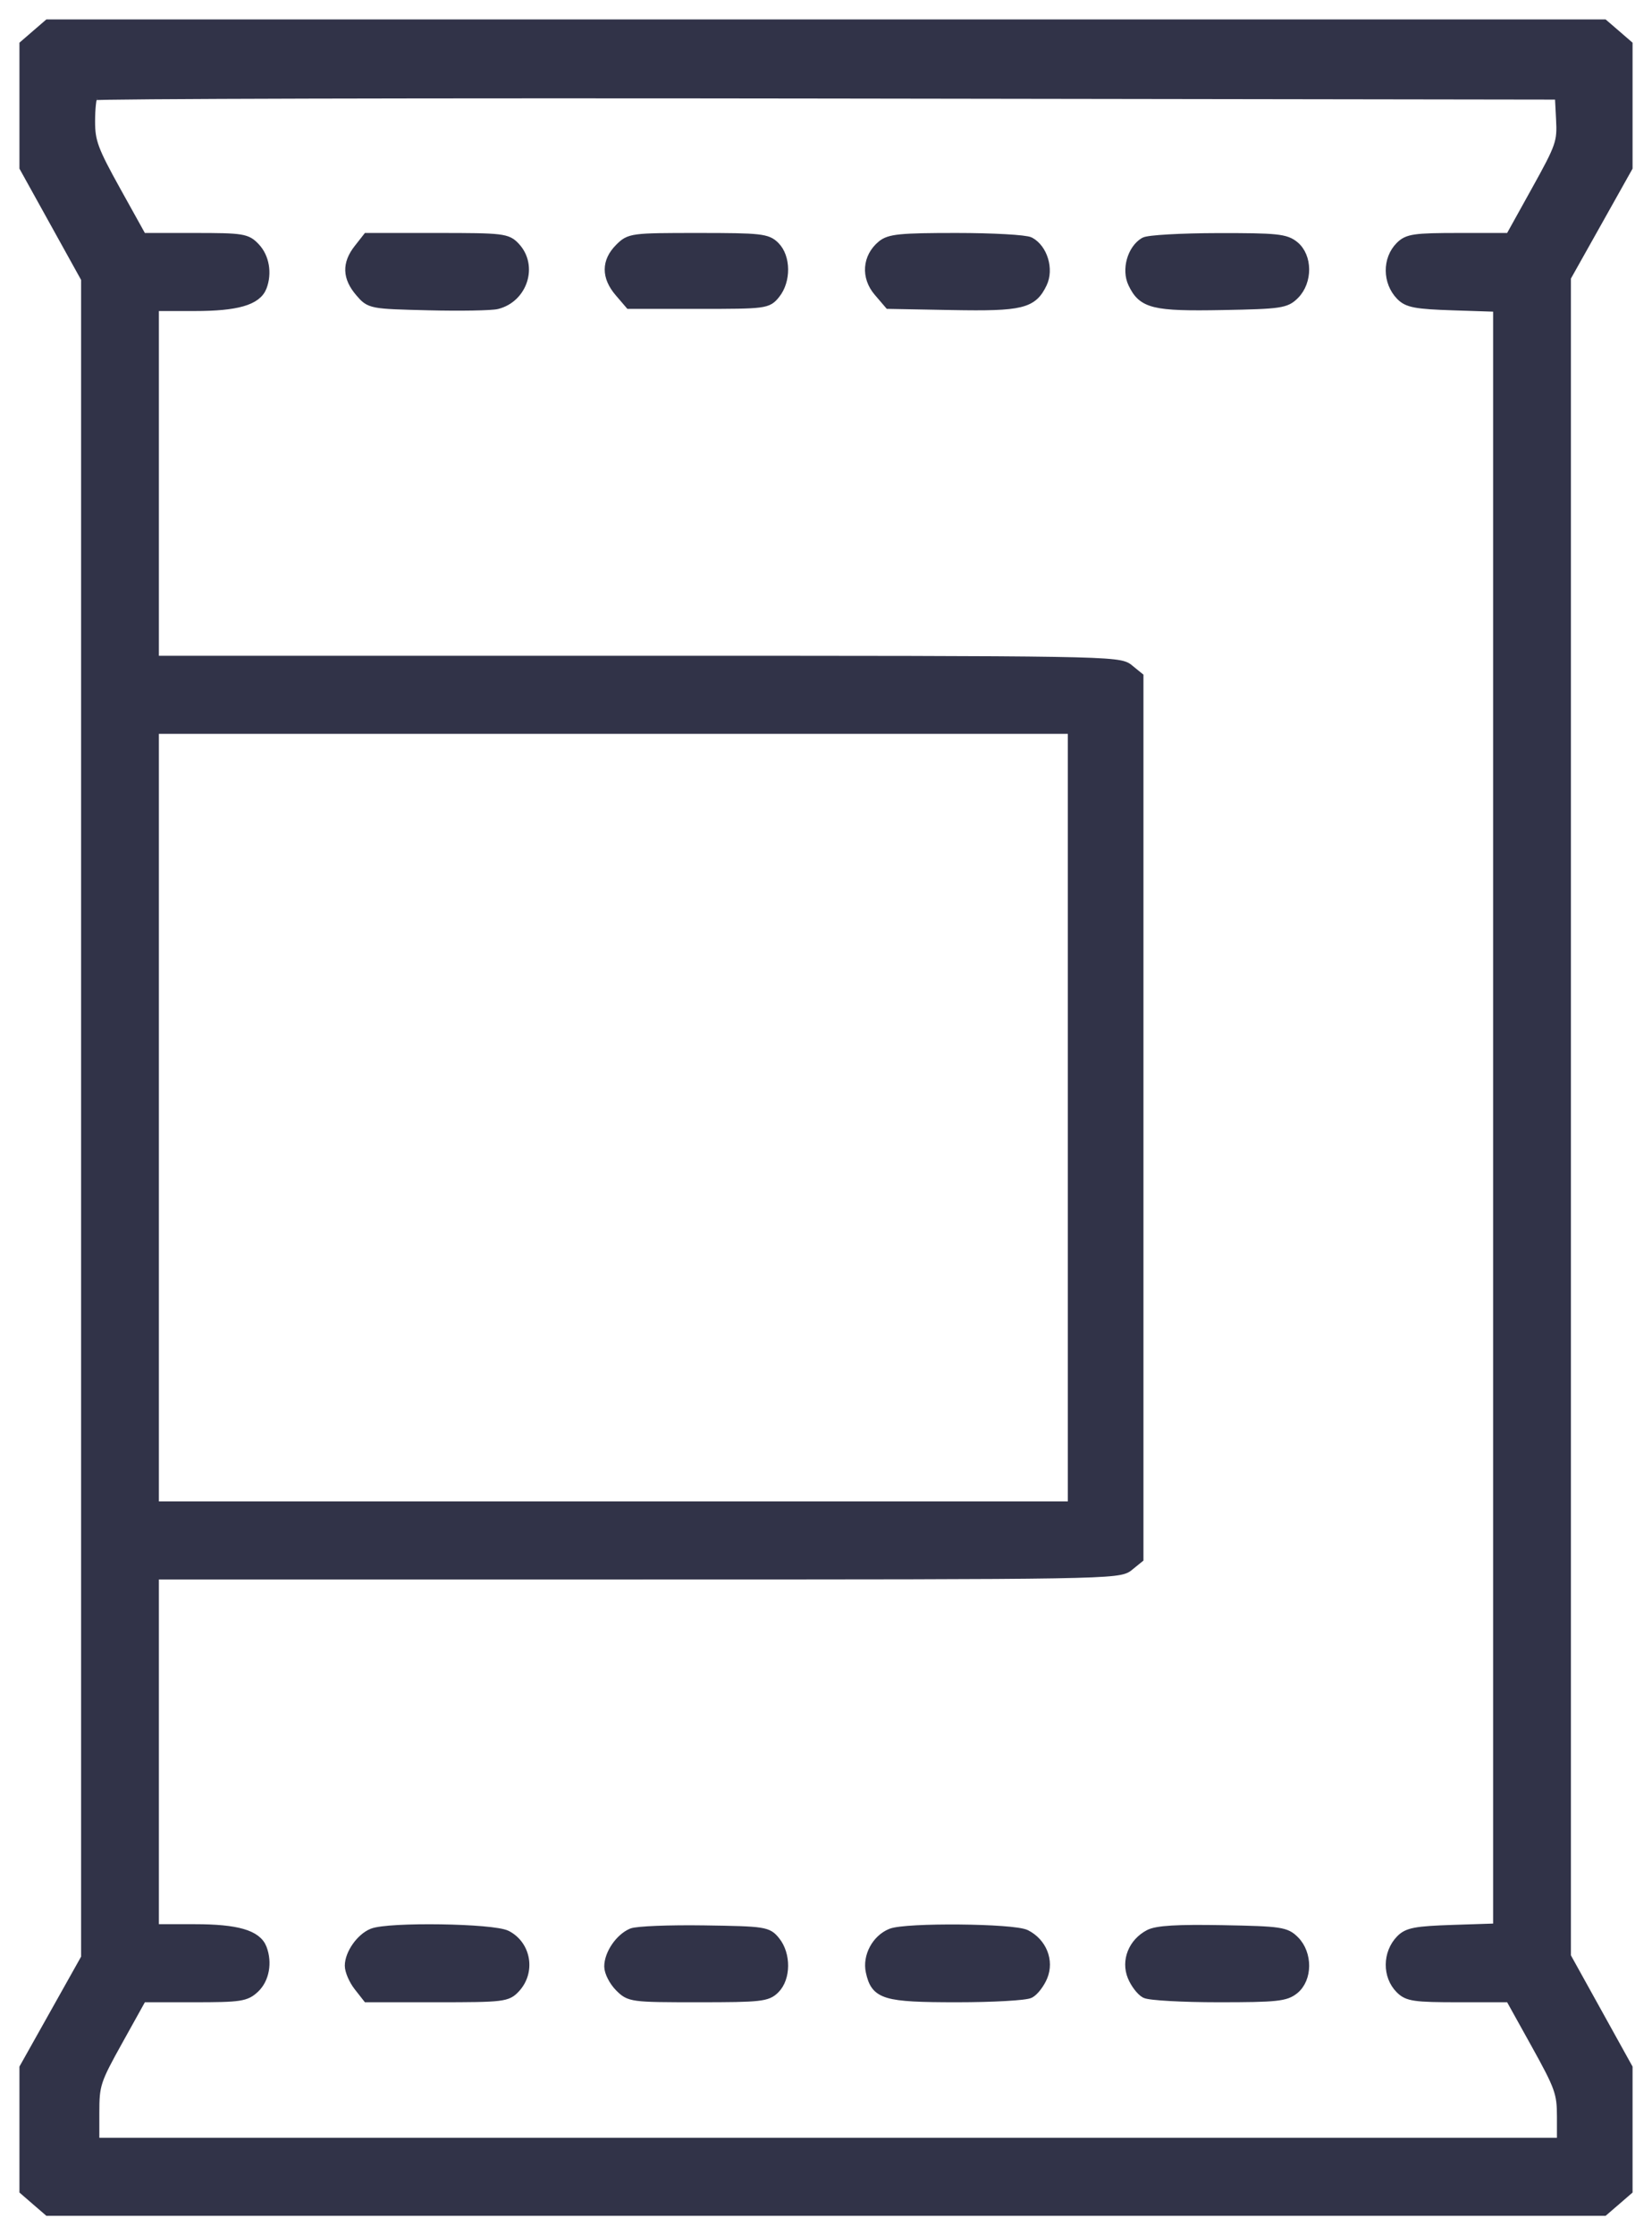
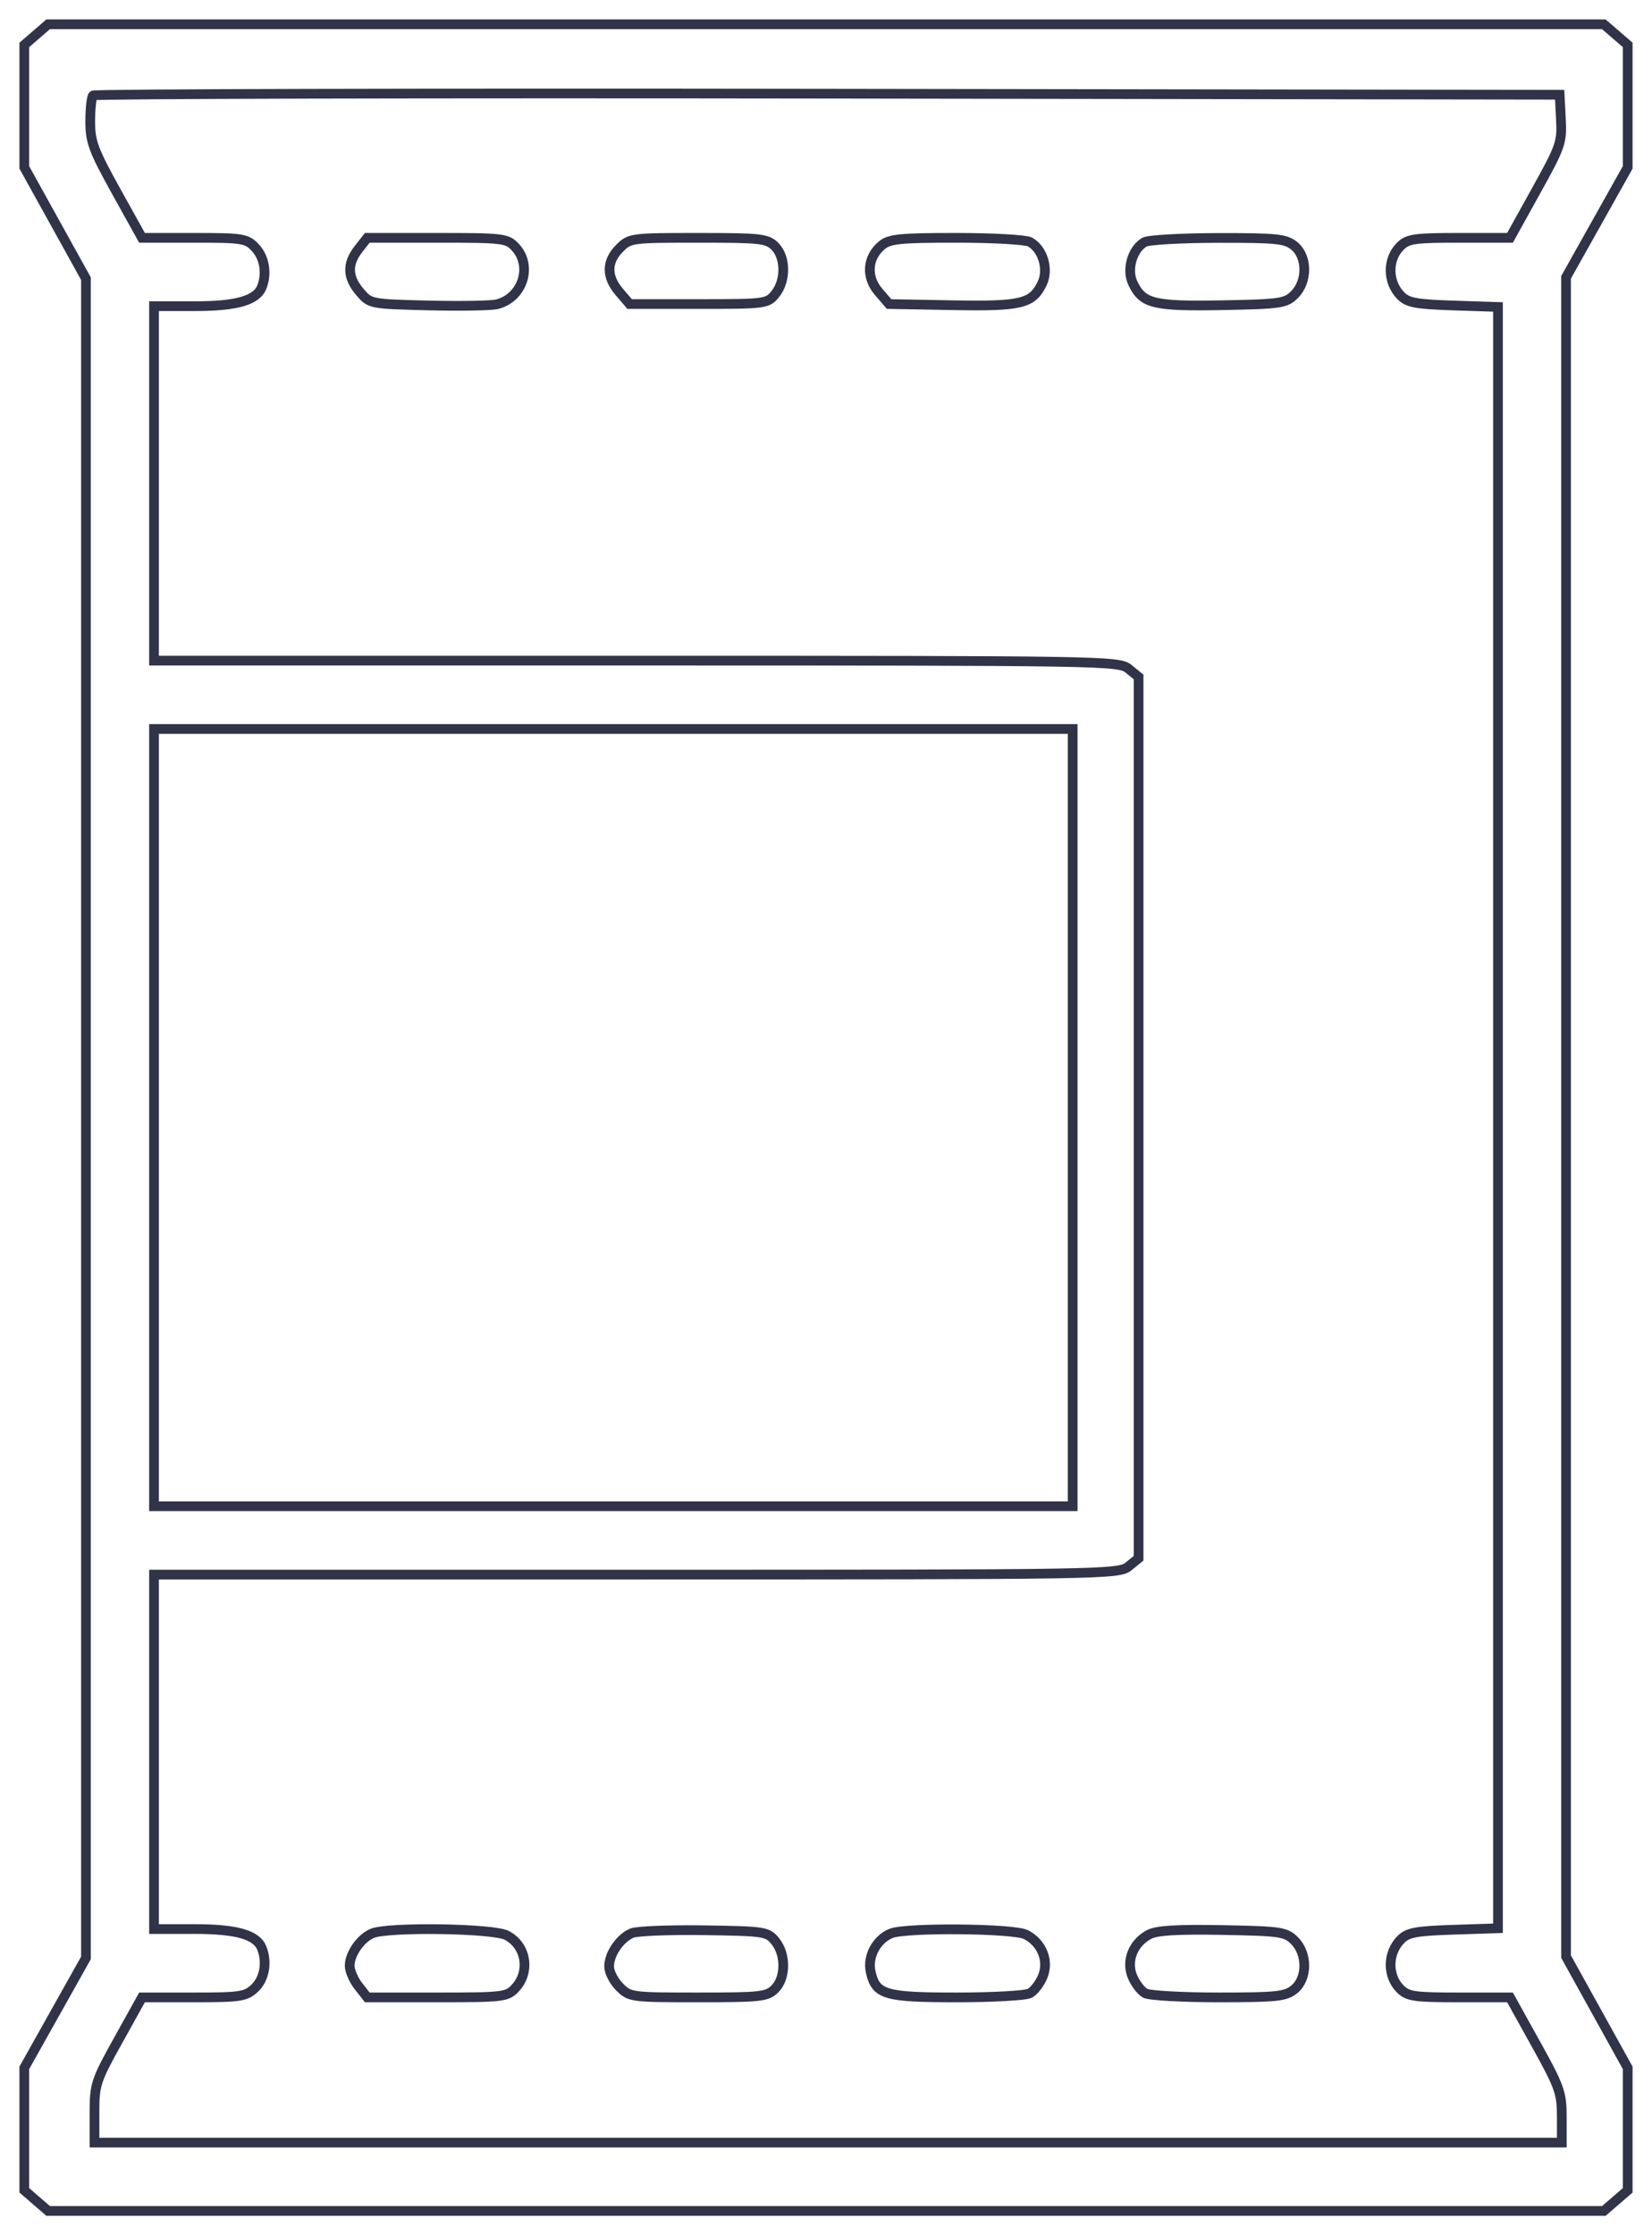
<svg xmlns="http://www.w3.org/2000/svg" width="68" height="92" viewBox="0 0 68 92" fill="none">
  <mask id="path-1-outside-1_58_3603" maskUnits="userSpaceOnUse" x="0" y="0" width="68" height="92" fill="black">
    <rect fill="white" width="68" height="92" />
    <path fill-rule="evenodd" clip-rule="evenodd" d="M1.491 1.424L1 1.849V4.369V6.889L2.269 9.179L3.538 11.469V46.027V80.586L2.269 82.849L1 85.111V87.632V90.151L1.491 90.576L1.982 91H34H66.017L66.509 90.576L67 90.151V87.631V85.111L65.731 82.821L64.462 80.531V45.973V11.414L65.731 9.152L67 6.889V4.369V1.849L66.509 1.424L66.017 1H34H1.982L1.491 1.424ZM64.251 4.909C64.301 5.859 64.242 6.029 63.229 7.853L62.155 9.789H60.07C58.217 9.789 57.945 9.828 57.634 10.141C57.102 10.675 57.11 11.603 57.652 12.162C57.941 12.46 58.271 12.523 59.827 12.574L61.66 12.634V46V79.366L59.827 79.426C58.271 79.477 57.941 79.54 57.652 79.838C57.11 80.397 57.102 81.325 57.634 81.859C57.945 82.172 58.217 82.211 60.07 82.211H62.155L63.221 84.131C64.198 85.892 64.287 86.139 64.287 87.119V88.188H34.087H3.889V86.959C3.889 85.794 3.94 85.639 4.868 83.971L5.846 82.211H7.964C9.897 82.211 10.116 82.178 10.486 81.829C10.883 81.454 11.006 80.781 10.783 80.197C10.568 79.635 9.748 79.398 8.011 79.398H6.34V72.103V64.809H26.19C45.474 64.809 46.053 64.799 46.454 64.472L46.867 64.137V46V27.863L46.454 27.527C46.053 27.201 45.474 27.191 26.19 27.191H6.34V19.896V12.602H8.011C9.748 12.602 10.568 12.365 10.783 11.803C10.995 11.246 10.886 10.597 10.511 10.196C10.153 9.814 10.001 9.789 7.987 9.789H5.845L4.779 7.869C3.842 6.18 3.714 5.834 3.714 4.998C3.714 4.475 3.766 3.994 3.831 3.929C3.895 3.865 17.504 3.831 34.073 3.856L64.199 3.9L64.251 4.909ZM14.755 10.252C14.278 10.861 14.297 11.415 14.815 12.02C15.234 12.51 15.255 12.514 17.636 12.572C18.955 12.604 20.225 12.582 20.457 12.523C21.515 12.257 21.935 10.952 21.213 10.174C20.874 9.808 20.713 9.789 17.987 9.789H15.118L14.755 10.252ZM25.501 10.221C24.957 10.767 24.955 11.391 25.494 12.02L25.917 12.514H28.748C31.513 12.514 31.588 12.504 31.915 12.099C32.356 11.552 32.348 10.591 31.899 10.141C31.578 9.818 31.316 9.789 28.74 9.789C25.991 9.789 25.922 9.798 25.501 10.221ZM36.296 10.097C35.698 10.595 35.639 11.397 36.157 12.002L36.595 12.514L39.193 12.562C42.049 12.614 42.497 12.506 42.9 11.66C43.175 11.085 42.924 10.245 42.391 9.958C42.218 9.865 40.859 9.789 39.37 9.789C37.051 9.789 36.612 9.833 36.296 10.097ZM47.109 9.966C46.6 10.265 46.365 11.101 46.633 11.66C47.036 12.505 47.485 12.615 50.321 12.562C52.719 12.517 52.925 12.486 53.288 12.122C53.827 11.58 53.82 10.562 53.273 10.118C52.916 9.827 52.55 9.79 50.13 9.794C48.625 9.797 47.265 9.874 47.109 9.966ZM44.154 46V61.996H25.247H6.34V46V30.004H25.247H44.154V46ZM15.33 79.573C14.853 79.766 14.393 80.421 14.393 80.908C14.393 81.115 14.556 81.493 14.755 81.748L15.118 82.211H17.987C20.713 82.211 20.874 82.192 21.213 81.826C21.839 81.152 21.662 80.074 20.857 79.656C20.3 79.366 15.999 79.302 15.33 79.573ZM26.009 79.566C25.518 79.774 25.072 80.427 25.072 80.94C25.072 81.164 25.265 81.542 25.501 81.779C25.922 82.202 25.991 82.211 28.74 82.211C31.316 82.211 31.578 82.182 31.899 81.859C32.348 81.409 32.356 80.448 31.915 79.901C31.594 79.502 31.479 79.485 28.983 79.447C27.554 79.426 26.216 79.479 26.009 79.566ZM36.68 79.576C36.081 79.818 35.701 80.527 35.837 81.149C36.045 82.102 36.41 82.211 39.39 82.211C40.867 82.211 42.218 82.135 42.391 82.042C42.564 81.949 42.802 81.638 42.92 81.352C43.187 80.705 42.889 79.962 42.228 79.626C41.719 79.367 37.294 79.328 36.68 79.576ZM47.305 79.619C46.642 79.966 46.346 80.706 46.613 81.352C46.731 81.638 46.969 81.949 47.142 82.042C47.316 82.135 48.675 82.211 50.163 82.211C52.545 82.211 52.917 82.172 53.273 81.882C53.82 81.438 53.827 80.42 53.288 79.878C52.925 79.514 52.719 79.483 50.321 79.438C48.463 79.404 47.62 79.454 47.305 79.619Z" />
  </mask>
-   <path fill-rule="evenodd" clip-rule="evenodd" d="M1.491 1.424L1 1.849V4.369V6.889L2.269 9.179L3.538 11.469V46.027V80.586L2.269 82.849L1 85.111V87.632V90.151L1.491 90.576L1.982 91H34H66.017L66.509 90.576L67 90.151V87.631V85.111L65.731 82.821L64.462 80.531V45.973V11.414L65.731 9.152L67 6.889V4.369V1.849L66.509 1.424L66.017 1H34H1.982L1.491 1.424ZM64.251 4.909C64.301 5.859 64.242 6.029 63.229 7.853L62.155 9.789H60.07C58.217 9.789 57.945 9.828 57.634 10.141C57.102 10.675 57.11 11.603 57.652 12.162C57.941 12.46 58.271 12.523 59.827 12.574L61.66 12.634V46V79.366L59.827 79.426C58.271 79.477 57.941 79.54 57.652 79.838C57.11 80.397 57.102 81.325 57.634 81.859C57.945 82.172 58.217 82.211 60.07 82.211H62.155L63.221 84.131C64.198 85.892 64.287 86.139 64.287 87.119V88.188H34.087H3.889V86.959C3.889 85.794 3.94 85.639 4.868 83.971L5.846 82.211H7.964C9.897 82.211 10.116 82.178 10.486 81.829C10.883 81.454 11.006 80.781 10.783 80.197C10.568 79.635 9.748 79.398 8.011 79.398H6.34V72.103V64.809H26.19C45.474 64.809 46.053 64.799 46.454 64.472L46.867 64.137V46V27.863L46.454 27.527C46.053 27.201 45.474 27.191 26.19 27.191H6.34V19.896V12.602H8.011C9.748 12.602 10.568 12.365 10.783 11.803C10.995 11.246 10.886 10.597 10.511 10.196C10.153 9.814 10.001 9.789 7.987 9.789H5.845L4.779 7.869C3.842 6.18 3.714 5.834 3.714 4.998C3.714 4.475 3.766 3.994 3.831 3.929C3.895 3.865 17.504 3.831 34.073 3.856L64.199 3.9L64.251 4.909ZM14.755 10.252C14.278 10.861 14.297 11.415 14.815 12.02C15.234 12.51 15.255 12.514 17.636 12.572C18.955 12.604 20.225 12.582 20.457 12.523C21.515 12.257 21.935 10.952 21.213 10.174C20.874 9.808 20.713 9.789 17.987 9.789H15.118L14.755 10.252ZM25.501 10.221C24.957 10.767 24.955 11.391 25.494 12.02L25.917 12.514H28.748C31.513 12.514 31.588 12.504 31.915 12.099C32.356 11.552 32.348 10.591 31.899 10.141C31.578 9.818 31.316 9.789 28.74 9.789C25.991 9.789 25.922 9.798 25.501 10.221ZM36.296 10.097C35.698 10.595 35.639 11.397 36.157 12.002L36.595 12.514L39.193 12.562C42.049 12.614 42.497 12.506 42.9 11.66C43.175 11.085 42.924 10.245 42.391 9.958C42.218 9.865 40.859 9.789 39.37 9.789C37.051 9.789 36.612 9.833 36.296 10.097ZM47.109 9.966C46.6 10.265 46.365 11.101 46.633 11.66C47.036 12.505 47.485 12.615 50.321 12.562C52.719 12.517 52.925 12.486 53.288 12.122C53.827 11.58 53.82 10.562 53.273 10.118C52.916 9.827 52.55 9.79 50.13 9.794C48.625 9.797 47.265 9.874 47.109 9.966ZM44.154 46V61.996H25.247H6.34V46V30.004H25.247H44.154V46ZM15.33 79.573C14.853 79.766 14.393 80.421 14.393 80.908C14.393 81.115 14.556 81.493 14.755 81.748L15.118 82.211H17.987C20.713 82.211 20.874 82.192 21.213 81.826C21.839 81.152 21.662 80.074 20.857 79.656C20.3 79.366 15.999 79.302 15.33 79.573ZM26.009 79.566C25.518 79.774 25.072 80.427 25.072 80.94C25.072 81.164 25.265 81.542 25.501 81.779C25.922 82.202 25.991 82.211 28.74 82.211C31.316 82.211 31.578 82.182 31.899 81.859C32.348 81.409 32.356 80.448 31.915 79.901C31.594 79.502 31.479 79.485 28.983 79.447C27.554 79.426 26.216 79.479 26.009 79.566ZM36.68 79.576C36.081 79.818 35.701 80.527 35.837 81.149C36.045 82.102 36.41 82.211 39.39 82.211C40.867 82.211 42.218 82.135 42.391 82.042C42.564 81.949 42.802 81.638 42.92 81.352C43.187 80.705 42.889 79.962 42.228 79.626C41.719 79.367 37.294 79.328 36.68 79.576ZM47.305 79.619C46.642 79.966 46.346 80.706 46.613 81.352C46.731 81.638 46.969 81.949 47.142 82.042C47.316 82.135 48.675 82.211 50.163 82.211C52.545 82.211 52.917 82.172 53.273 81.882C53.82 81.438 53.827 80.42 53.288 79.878C52.925 79.514 52.719 79.483 50.321 79.438C48.463 79.404 47.62 79.454 47.305 79.619Z" fill="#313348" />
  <path fill-rule="evenodd" clip-rule="evenodd" d="M1.491 1.424L1 1.849V4.369V6.889L2.269 9.179L3.538 11.469V46.027V80.586L2.269 82.849L1 85.111V87.632V90.151L1.491 90.576L1.982 91H34H66.017L66.509 90.576L67 90.151V87.631V85.111L65.731 82.821L64.462 80.531V45.973V11.414L65.731 9.152L67 6.889V4.369V1.849L66.509 1.424L66.017 1H34H1.982L1.491 1.424ZM64.251 4.909C64.301 5.859 64.242 6.029 63.229 7.853L62.155 9.789H60.07C58.217 9.789 57.945 9.828 57.634 10.141C57.102 10.675 57.11 11.603 57.652 12.162C57.941 12.46 58.271 12.523 59.827 12.574L61.66 12.634V46V79.366L59.827 79.426C58.271 79.477 57.941 79.54 57.652 79.838C57.11 80.397 57.102 81.325 57.634 81.859C57.945 82.172 58.217 82.211 60.07 82.211H62.155L63.221 84.131C64.198 85.892 64.287 86.139 64.287 87.119V88.188H34.087H3.889V86.959C3.889 85.794 3.94 85.639 4.868 83.971L5.846 82.211H7.964C9.897 82.211 10.116 82.178 10.486 81.829C10.883 81.454 11.006 80.781 10.783 80.197C10.568 79.635 9.748 79.398 8.011 79.398H6.34V72.103V64.809H26.19C45.474 64.809 46.053 64.799 46.454 64.472L46.867 64.137V46V27.863L46.454 27.527C46.053 27.201 45.474 27.191 26.19 27.191H6.34V19.896V12.602H8.011C9.748 12.602 10.568 12.365 10.783 11.803C10.995 11.246 10.886 10.597 10.511 10.196C10.153 9.814 10.001 9.789 7.987 9.789H5.845L4.779 7.869C3.842 6.18 3.714 5.834 3.714 4.998C3.714 4.475 3.766 3.994 3.831 3.929C3.895 3.865 17.504 3.831 34.073 3.856L64.199 3.9L64.251 4.909ZM14.755 10.252C14.278 10.861 14.297 11.415 14.815 12.02C15.234 12.51 15.255 12.514 17.636 12.572C18.955 12.604 20.225 12.582 20.457 12.523C21.515 12.257 21.935 10.952 21.213 10.174C20.874 9.808 20.713 9.789 17.987 9.789H15.118L14.755 10.252ZM25.501 10.221C24.957 10.767 24.955 11.391 25.494 12.02L25.917 12.514H28.748C31.513 12.514 31.588 12.504 31.915 12.099C32.356 11.552 32.348 10.591 31.899 10.141C31.578 9.818 31.316 9.789 28.74 9.789C25.991 9.789 25.922 9.798 25.501 10.221ZM36.296 10.097C35.698 10.595 35.639 11.397 36.157 12.002L36.595 12.514L39.193 12.562C42.049 12.614 42.497 12.506 42.9 11.66C43.175 11.085 42.924 10.245 42.391 9.958C42.218 9.865 40.859 9.789 39.37 9.789C37.051 9.789 36.612 9.833 36.296 10.097ZM47.109 9.966C46.6 10.265 46.365 11.101 46.633 11.66C47.036 12.505 47.485 12.615 50.321 12.562C52.719 12.517 52.925 12.486 53.288 12.122C53.827 11.58 53.82 10.562 53.273 10.118C52.916 9.827 52.55 9.79 50.13 9.794C48.625 9.797 47.265 9.874 47.109 9.966ZM44.154 46V61.996H25.247H6.34V46V30.004H25.247H44.154V46ZM15.33 79.573C14.853 79.766 14.393 80.421 14.393 80.908C14.393 81.115 14.556 81.493 14.755 81.748L15.118 82.211H17.987C20.713 82.211 20.874 82.192 21.213 81.826C21.839 81.152 21.662 80.074 20.857 79.656C20.3 79.366 15.999 79.302 15.33 79.573ZM26.009 79.566C25.518 79.774 25.072 80.427 25.072 80.94C25.072 81.164 25.265 81.542 25.501 81.779C25.922 82.202 25.991 82.211 28.74 82.211C31.316 82.211 31.578 82.182 31.899 81.859C32.348 81.409 32.356 80.448 31.915 79.901C31.594 79.502 31.479 79.485 28.983 79.447C27.554 79.426 26.216 79.479 26.009 79.566ZM36.68 79.576C36.081 79.818 35.701 80.527 35.837 81.149C36.045 82.102 36.41 82.211 39.39 82.211C40.867 82.211 42.218 82.135 42.391 82.042C42.564 81.949 42.802 81.638 42.92 81.352C43.187 80.705 42.889 79.962 42.228 79.626C41.719 79.367 37.294 79.328 36.68 79.576ZM47.305 79.619C46.642 79.966 46.346 80.706 46.613 81.352C46.731 81.638 46.969 81.949 47.142 82.042C47.316 82.135 48.675 82.211 50.163 82.211C52.545 82.211 52.917 82.172 53.273 81.882C53.82 81.438 53.827 80.42 53.288 79.878C52.925 79.514 52.719 79.483 50.321 79.438C48.463 79.404 47.62 79.454 47.305 79.619Z" stroke="#313348" stroke-width="0.4" mask="url(#path-1-outside-1_58_3603)" />
</svg>